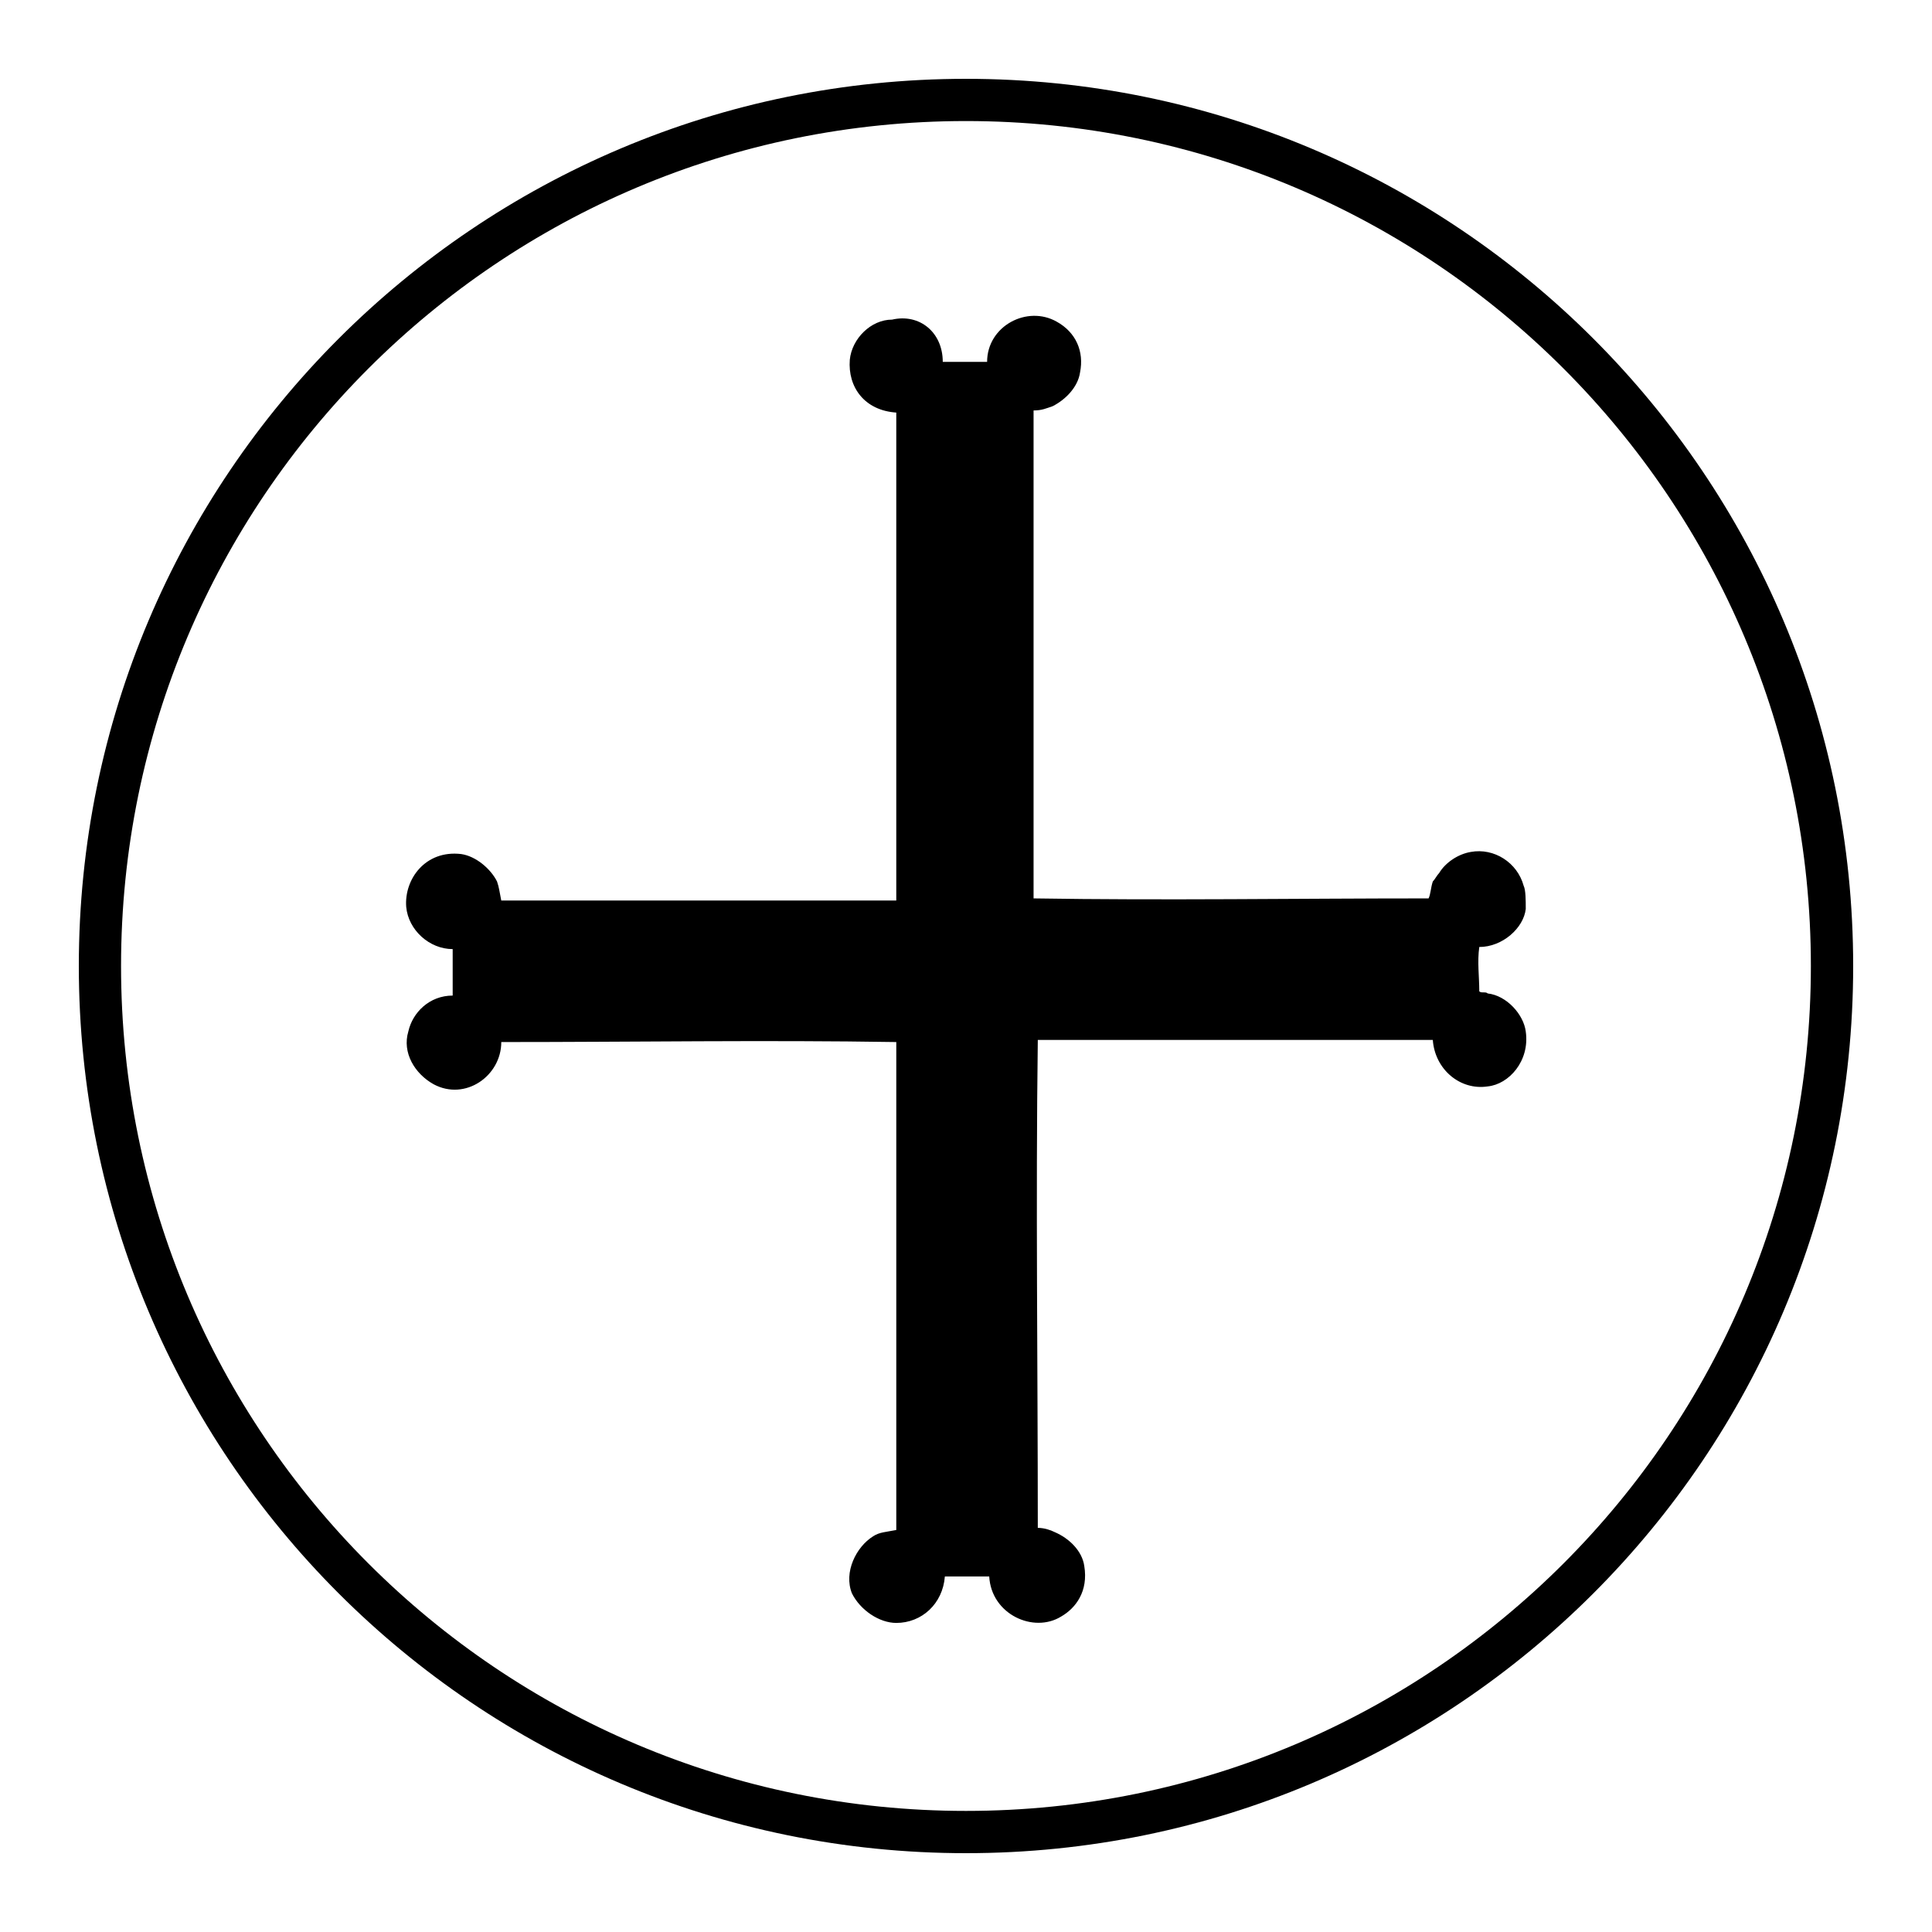
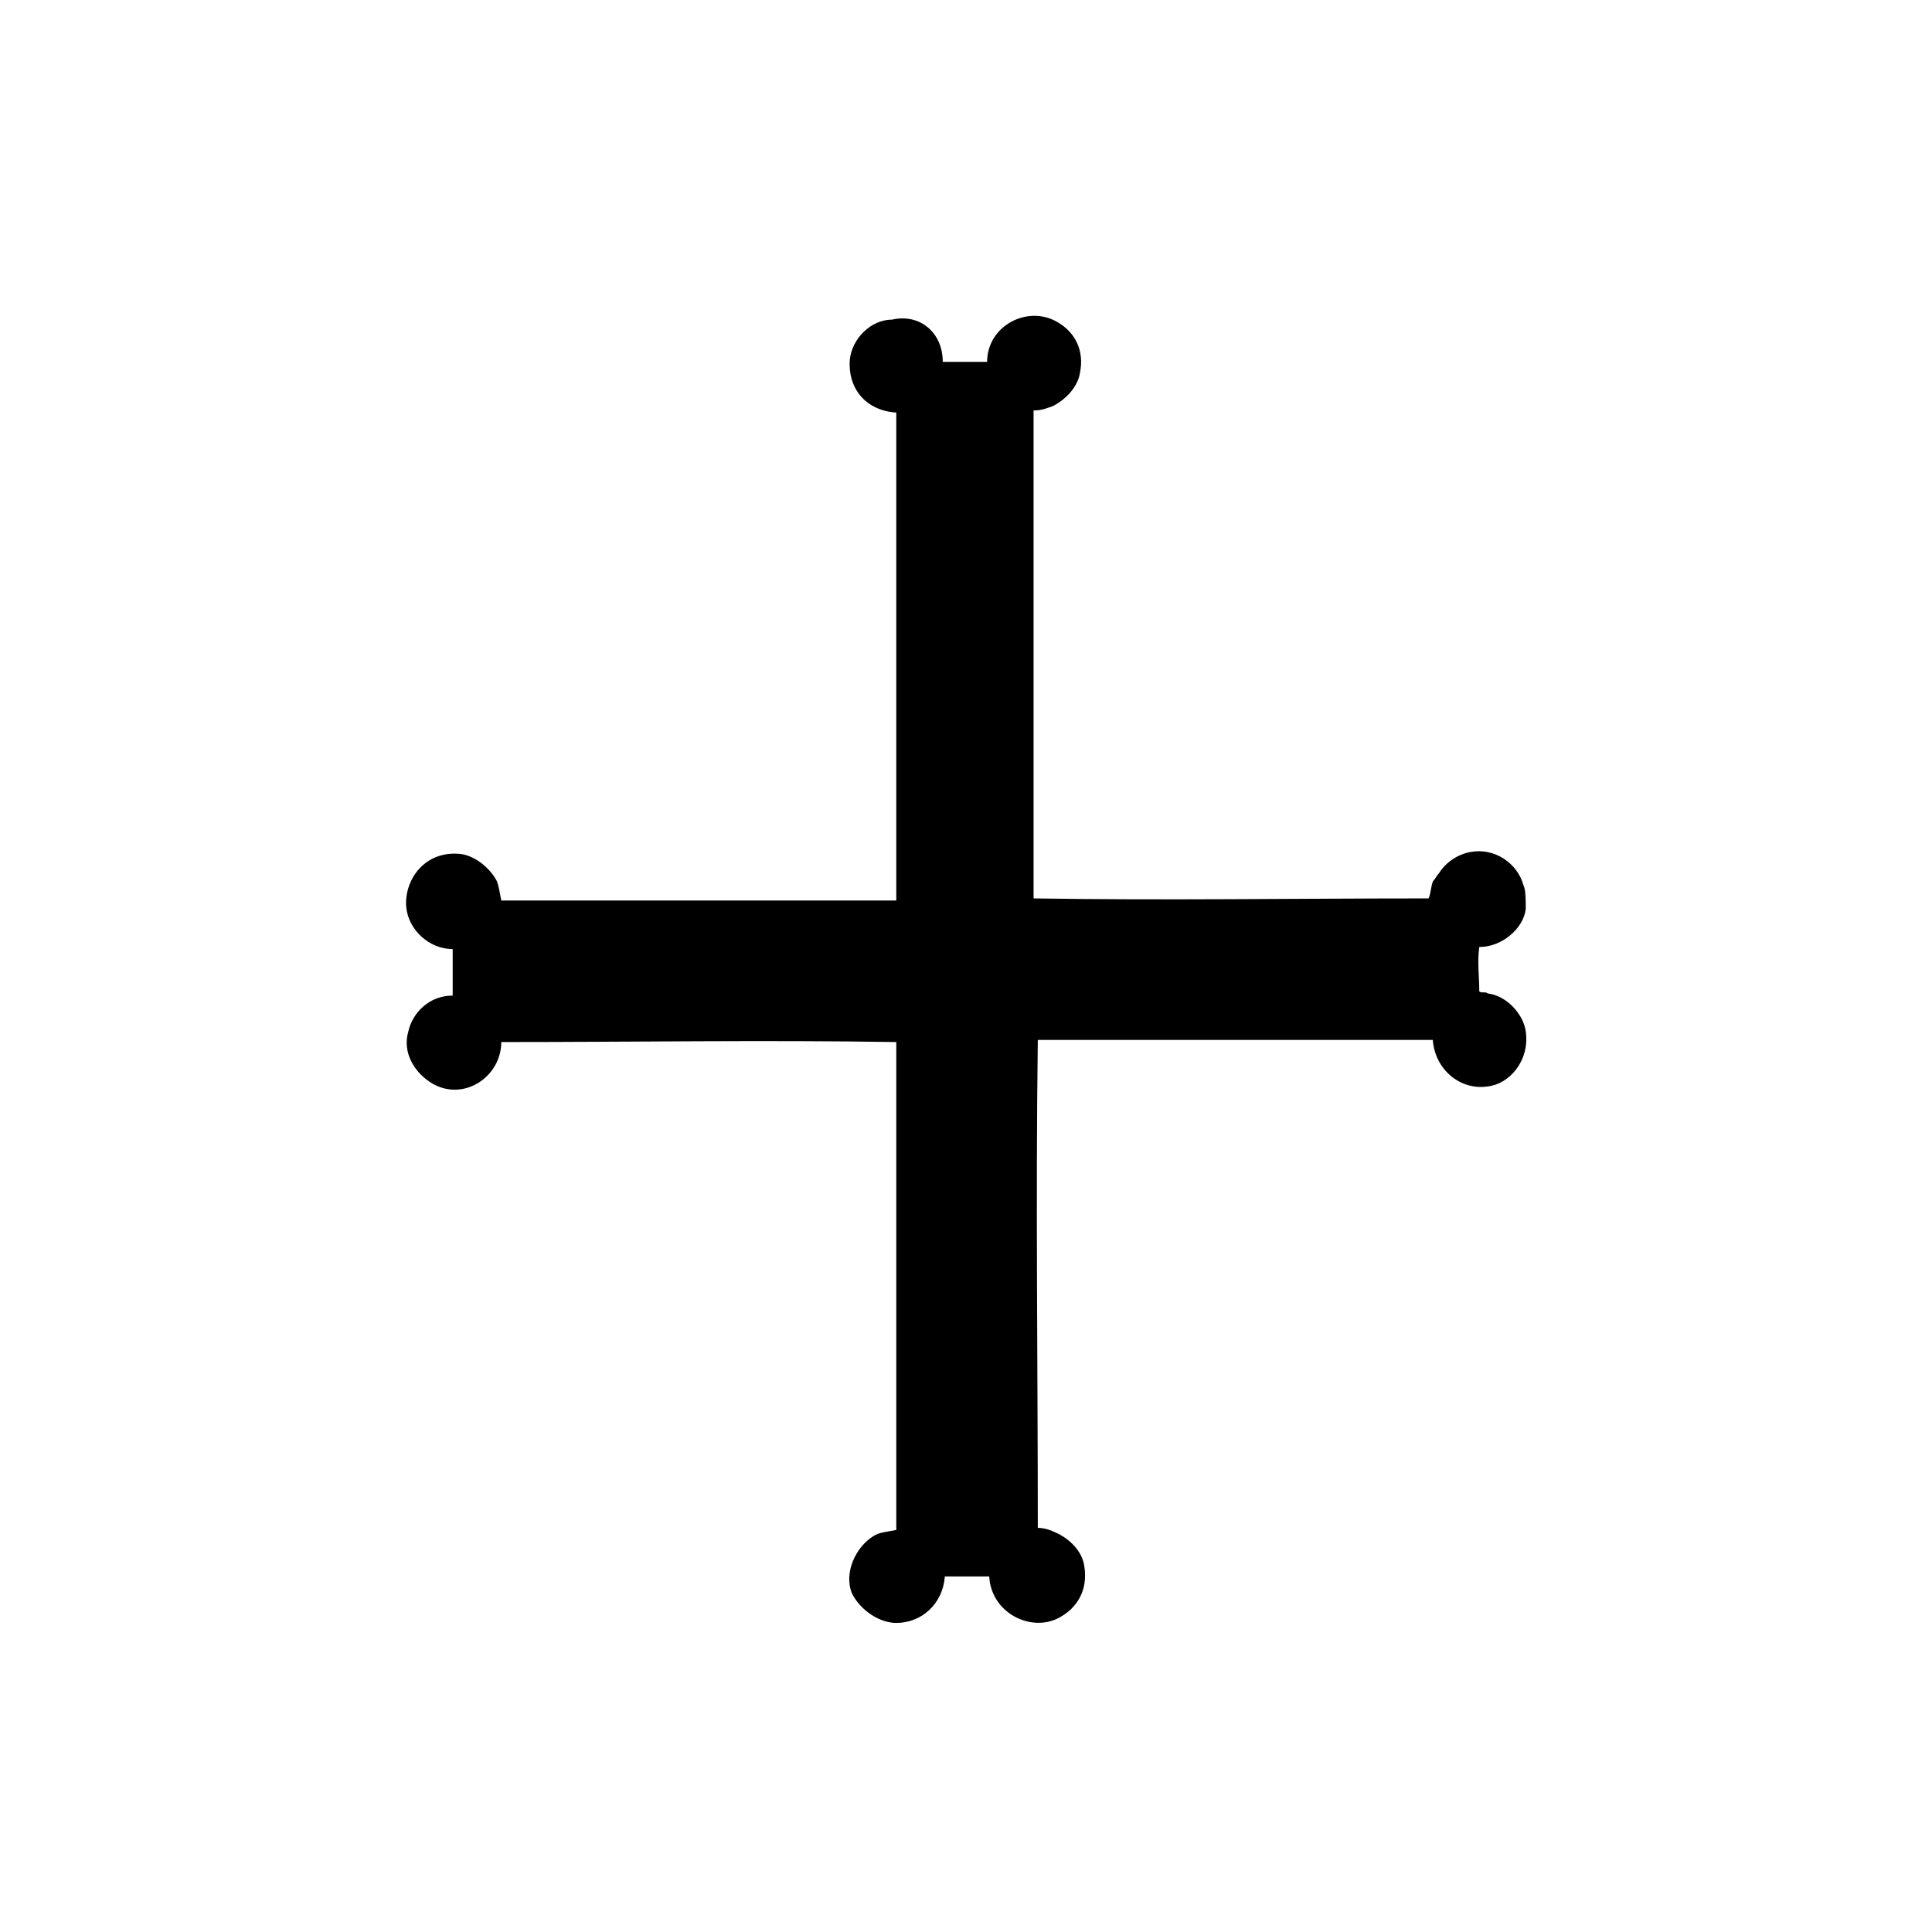
<svg xmlns="http://www.w3.org/2000/svg" fill="#000000" width="800px" height="800px" version="1.1" viewBox="144 144 512 512">
  <g>
    <path d="m393.84 239.9h11.754c0-9.516 10.637-15.113 18.473-10.637 5.039 2.801 7.277 7.836 6.156 13.434-0.559 3.918-3.918 7.277-7.277 8.957-1.68 0.559-2.801 1.121-5.039 1.121v129.31c34.707 0.559 69.414 0 104.68 0 0.559-1.121 0.559-2.801 1.121-4.477 0.559-0.559 1.121-1.68 1.68-2.238 1.68-2.801 5.039-5.039 8.398-5.598 6.156-1.121 12.316 2.801 13.996 8.957 0.559 1.121 0.559 3.918 0.559 6.156-0.559 5.039-6.156 10.078-12.316 10.078-0.559 3.918 0 7.836 0 11.754 0.559 0.559 1.68 0 2.238 0.559 5.039 0.559 9.516 5.598 10.078 10.078 1.121 7.836-4.477 13.996-10.078 14.555-7.277 1.121-13.996-4.477-14.555-12.316h-104.68c-0.559 42.543 0 86.207 0 129.31 1.68 0 3.359 0.559 4.477 1.121 3.918 1.68 7.277 5.039 7.836 8.957 1.121 6.719-2.238 11.195-6.156 13.434-7.277 4.477-18.473-0.559-19.031-10.637h-11.754c-0.559 7.277-6.156 12.316-12.875 12.316-4.477 0-9.516-3.359-11.754-7.836-2.238-5.598 1.121-12.316 5.598-15.113 1.68-1.121 3.359-1.121 6.156-1.68v-129.31c-34.707-0.559-69.414 0-104.68 0 0 8.957-9.516 15.676-17.914 11.195-5.039-2.801-8.398-8.398-6.719-13.996 1.121-5.039 5.598-9.516 11.754-9.516v-12.316c-6.156 0-11.754-5.039-12.316-11.195-0.559-7.277 5.039-15.113 14.555-13.996 3.918 0.559 7.836 3.918 9.516 7.277 0.559 1.68 0.559 2.238 1.121 5.039h104.68v-129.31c-8.398-0.559-12.875-6.719-12.316-13.996 0.559-5.598 5.598-10.637 11.195-10.637 7.285-1.68 13.441 3.359 13.441 11.195z" fill-rule="evenodd" />
-     <path d="m400 635.11c-129.87 0-235.11-105.24-235.11-235.11s105.24-235.11 235.11-235.11 235.11 105.24 235.11 235.11c0 129.88-105.24 235.11-235.11 235.11zm0-459.03c-123.71 0-223.92 100.2-223.92 223.92s100.2 223.91 223.91 223.91c123.71 0 223.91-100.2 223.91-223.91 0.004-123.71-100.2-223.92-223.91-223.92z" />
  </g>
</svg>